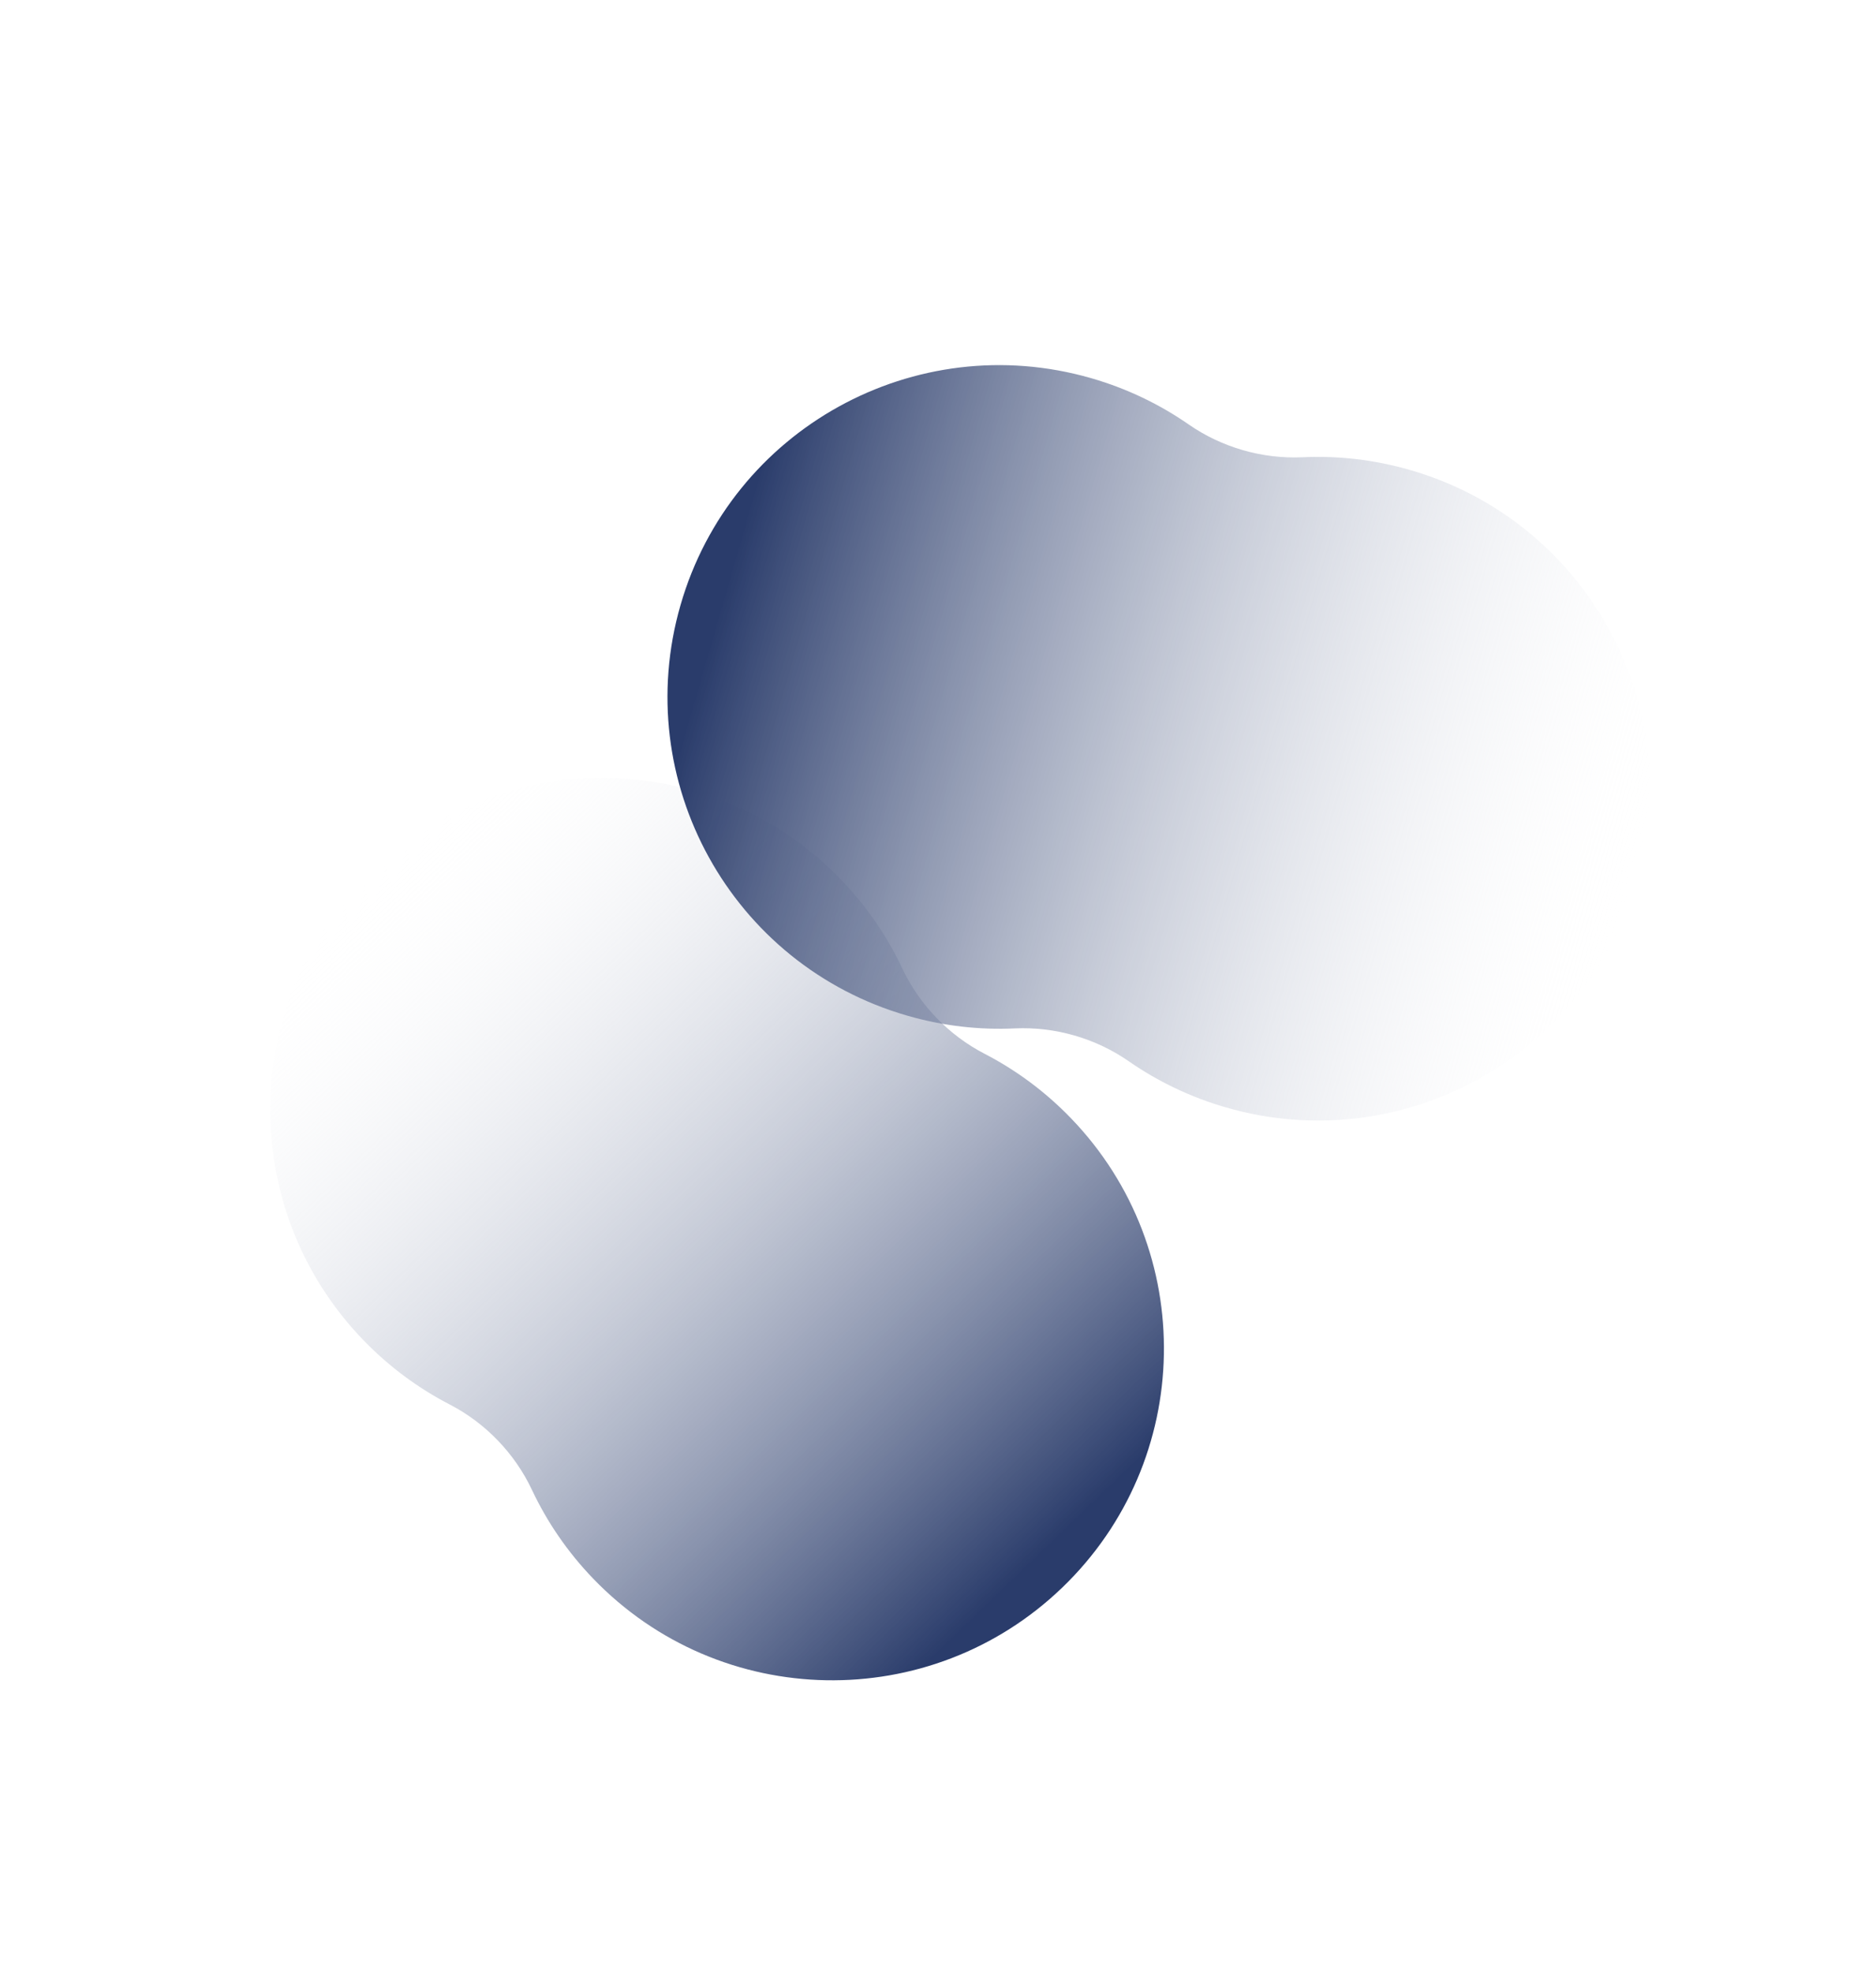
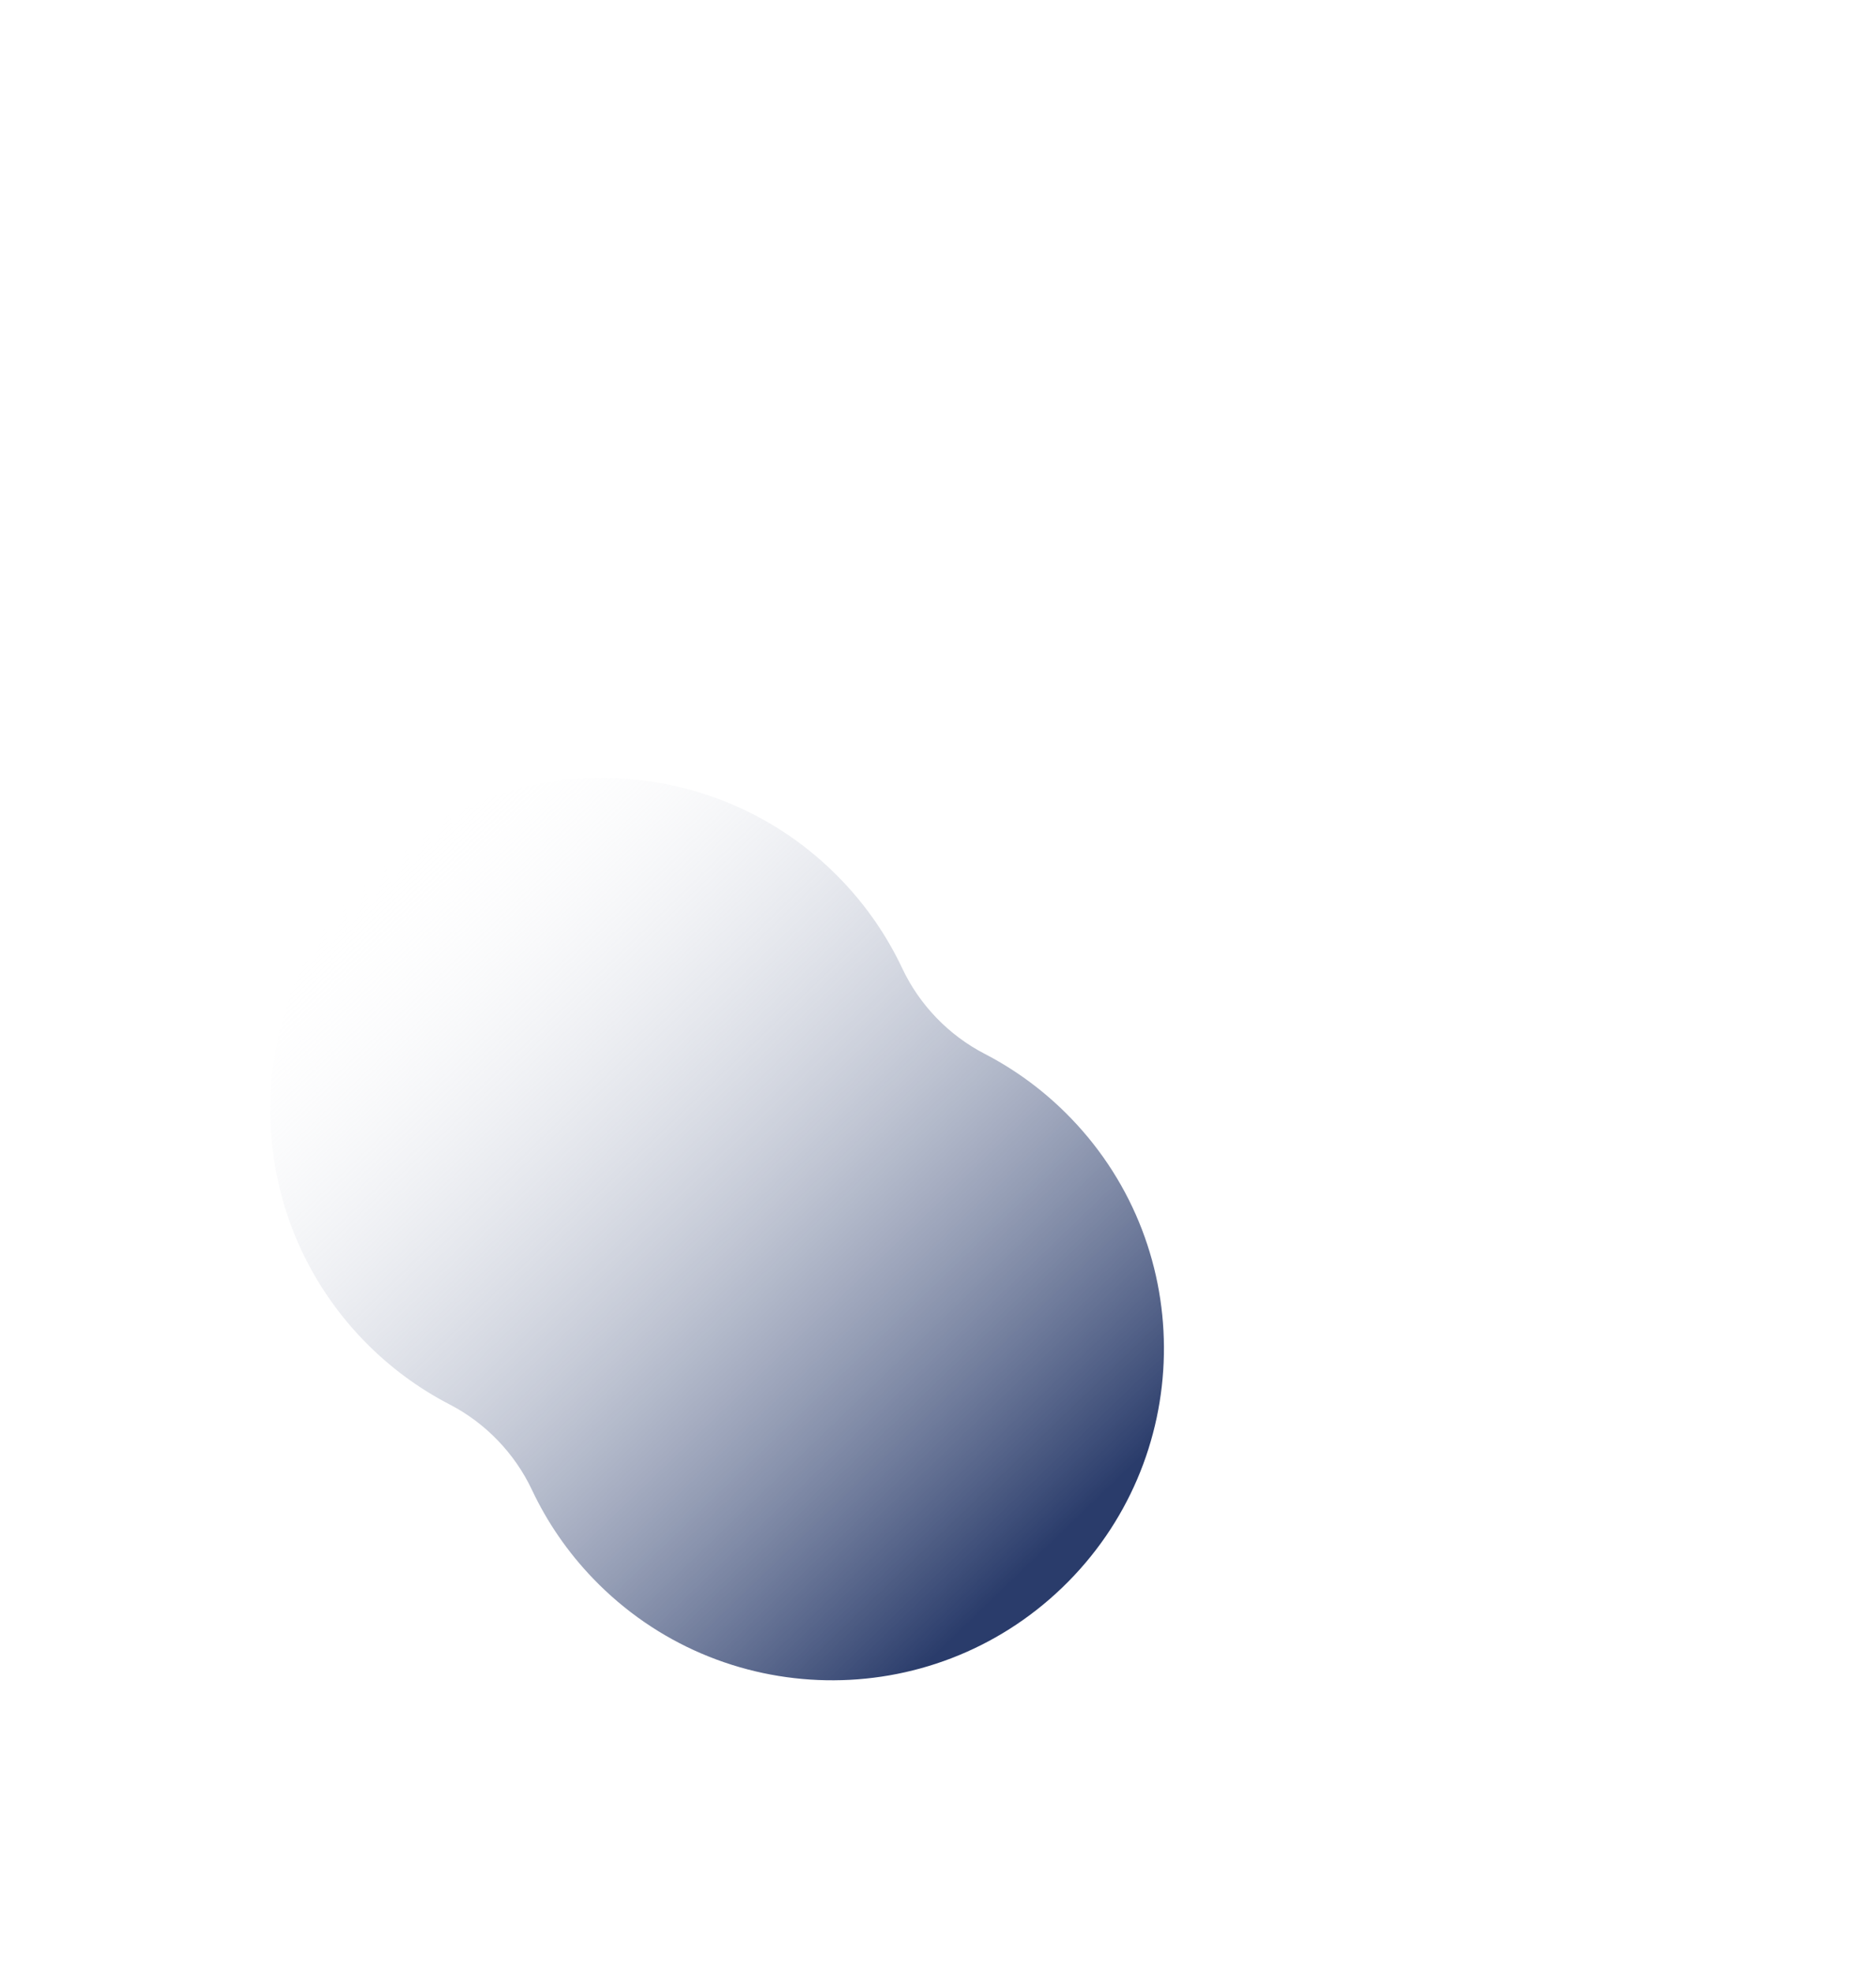
<svg xmlns="http://www.w3.org/2000/svg" width="1485" height="1561" viewBox="0 0 1485 1561" fill="none">
  <path fill-rule="evenodd" clip-rule="evenodd" d="M714.193 766.524C727.808 795.437 750.988 819.495 779.376 834.175C804.2 847.011 827.382 864.061 847.85 885.303C948.483 989.743 945.396 1155.99 840.956 1256.62C736.515 1357.25 570.271 1354.17 469.638 1249.73C449.169 1228.48 432.991 1204.68 421.085 1179.4C407.47 1150.49 384.289 1126.43 355.902 1111.75C331.077 1098.91 307.896 1081.86 287.428 1060.62C186.795 956.18 189.882 789.935 294.322 689.302C398.762 588.67 565.007 591.756 665.64 696.197C686.109 717.44 702.286 741.24 714.193 766.524Z" fill="url(#paint0_linear_10_541)" />
-   <path fill-rule="evenodd" clip-rule="evenodd" d="M893.495 840.085C867.247 821.853 835.144 812.609 803.22 814.09C775.302 815.386 746.701 812.211 718.354 804.049C578.983 763.917 498.534 618.402 538.665 479.031C578.797 339.66 724.312 259.211 863.683 299.342C892.031 307.505 917.941 320.027 940.894 335.971C967.142 354.203 999.245 363.447 1031.17 361.966C1059.09 360.67 1087.69 363.845 1116.04 372.007C1255.41 412.139 1335.86 557.654 1295.72 697.025C1255.59 836.396 1110.08 916.845 970.706 876.714C942.358 868.551 916.449 856.029 893.495 840.085Z" fill="url(#paint1_linear_10_541)" />
  <defs>
    <linearGradient id="paint0_linear_10_541" x1="747.203" y1="1304.65" x2="221.707" y2="759.27" gradientUnits="userSpaceOnUse">
      <stop stop-color="#2A3C6B" />
      <stop offset="1" stop-color="white" stop-opacity="0" />
    </linearGradient>
    <linearGradient id="paint1_linear_10_541" x1="595.844" y1="390.562" x2="1323.63" y2="600.125" gradientUnits="userSpaceOnUse">
      <stop stop-color="#2A3C6B" />
      <stop offset="1" stop-color="white" stop-opacity="0" />
    </linearGradient>
  </defs>
</svg>